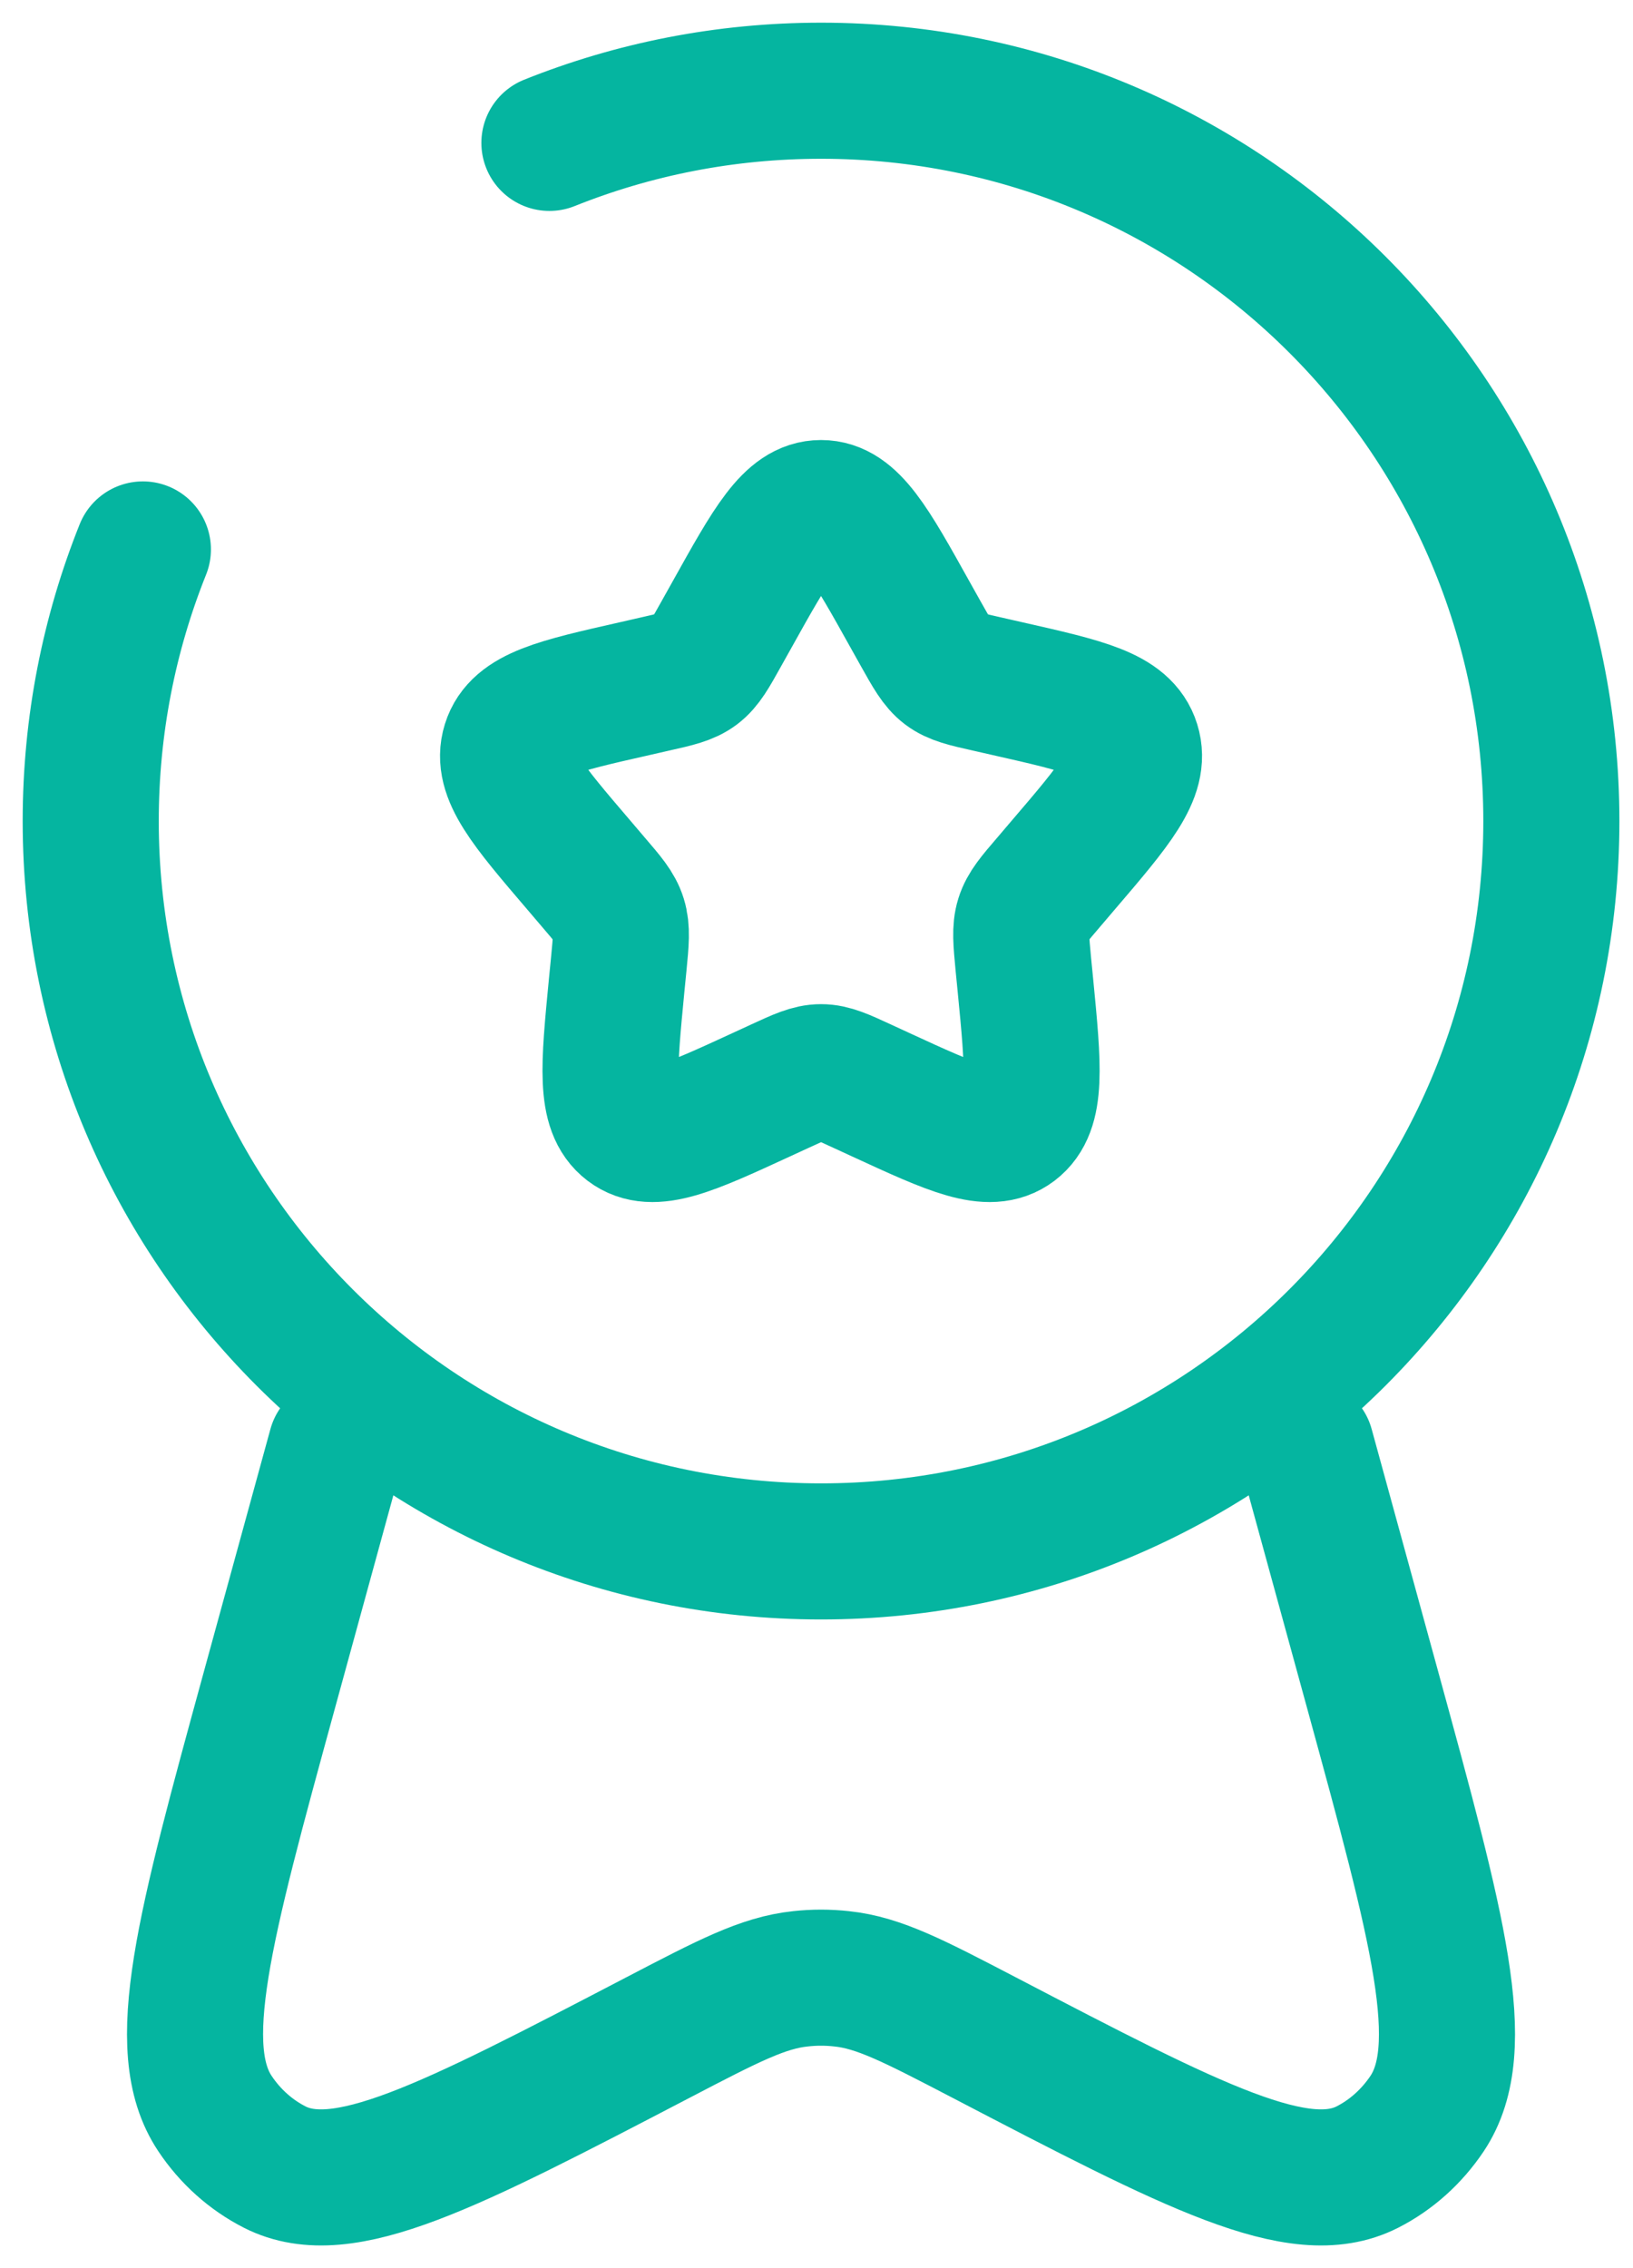
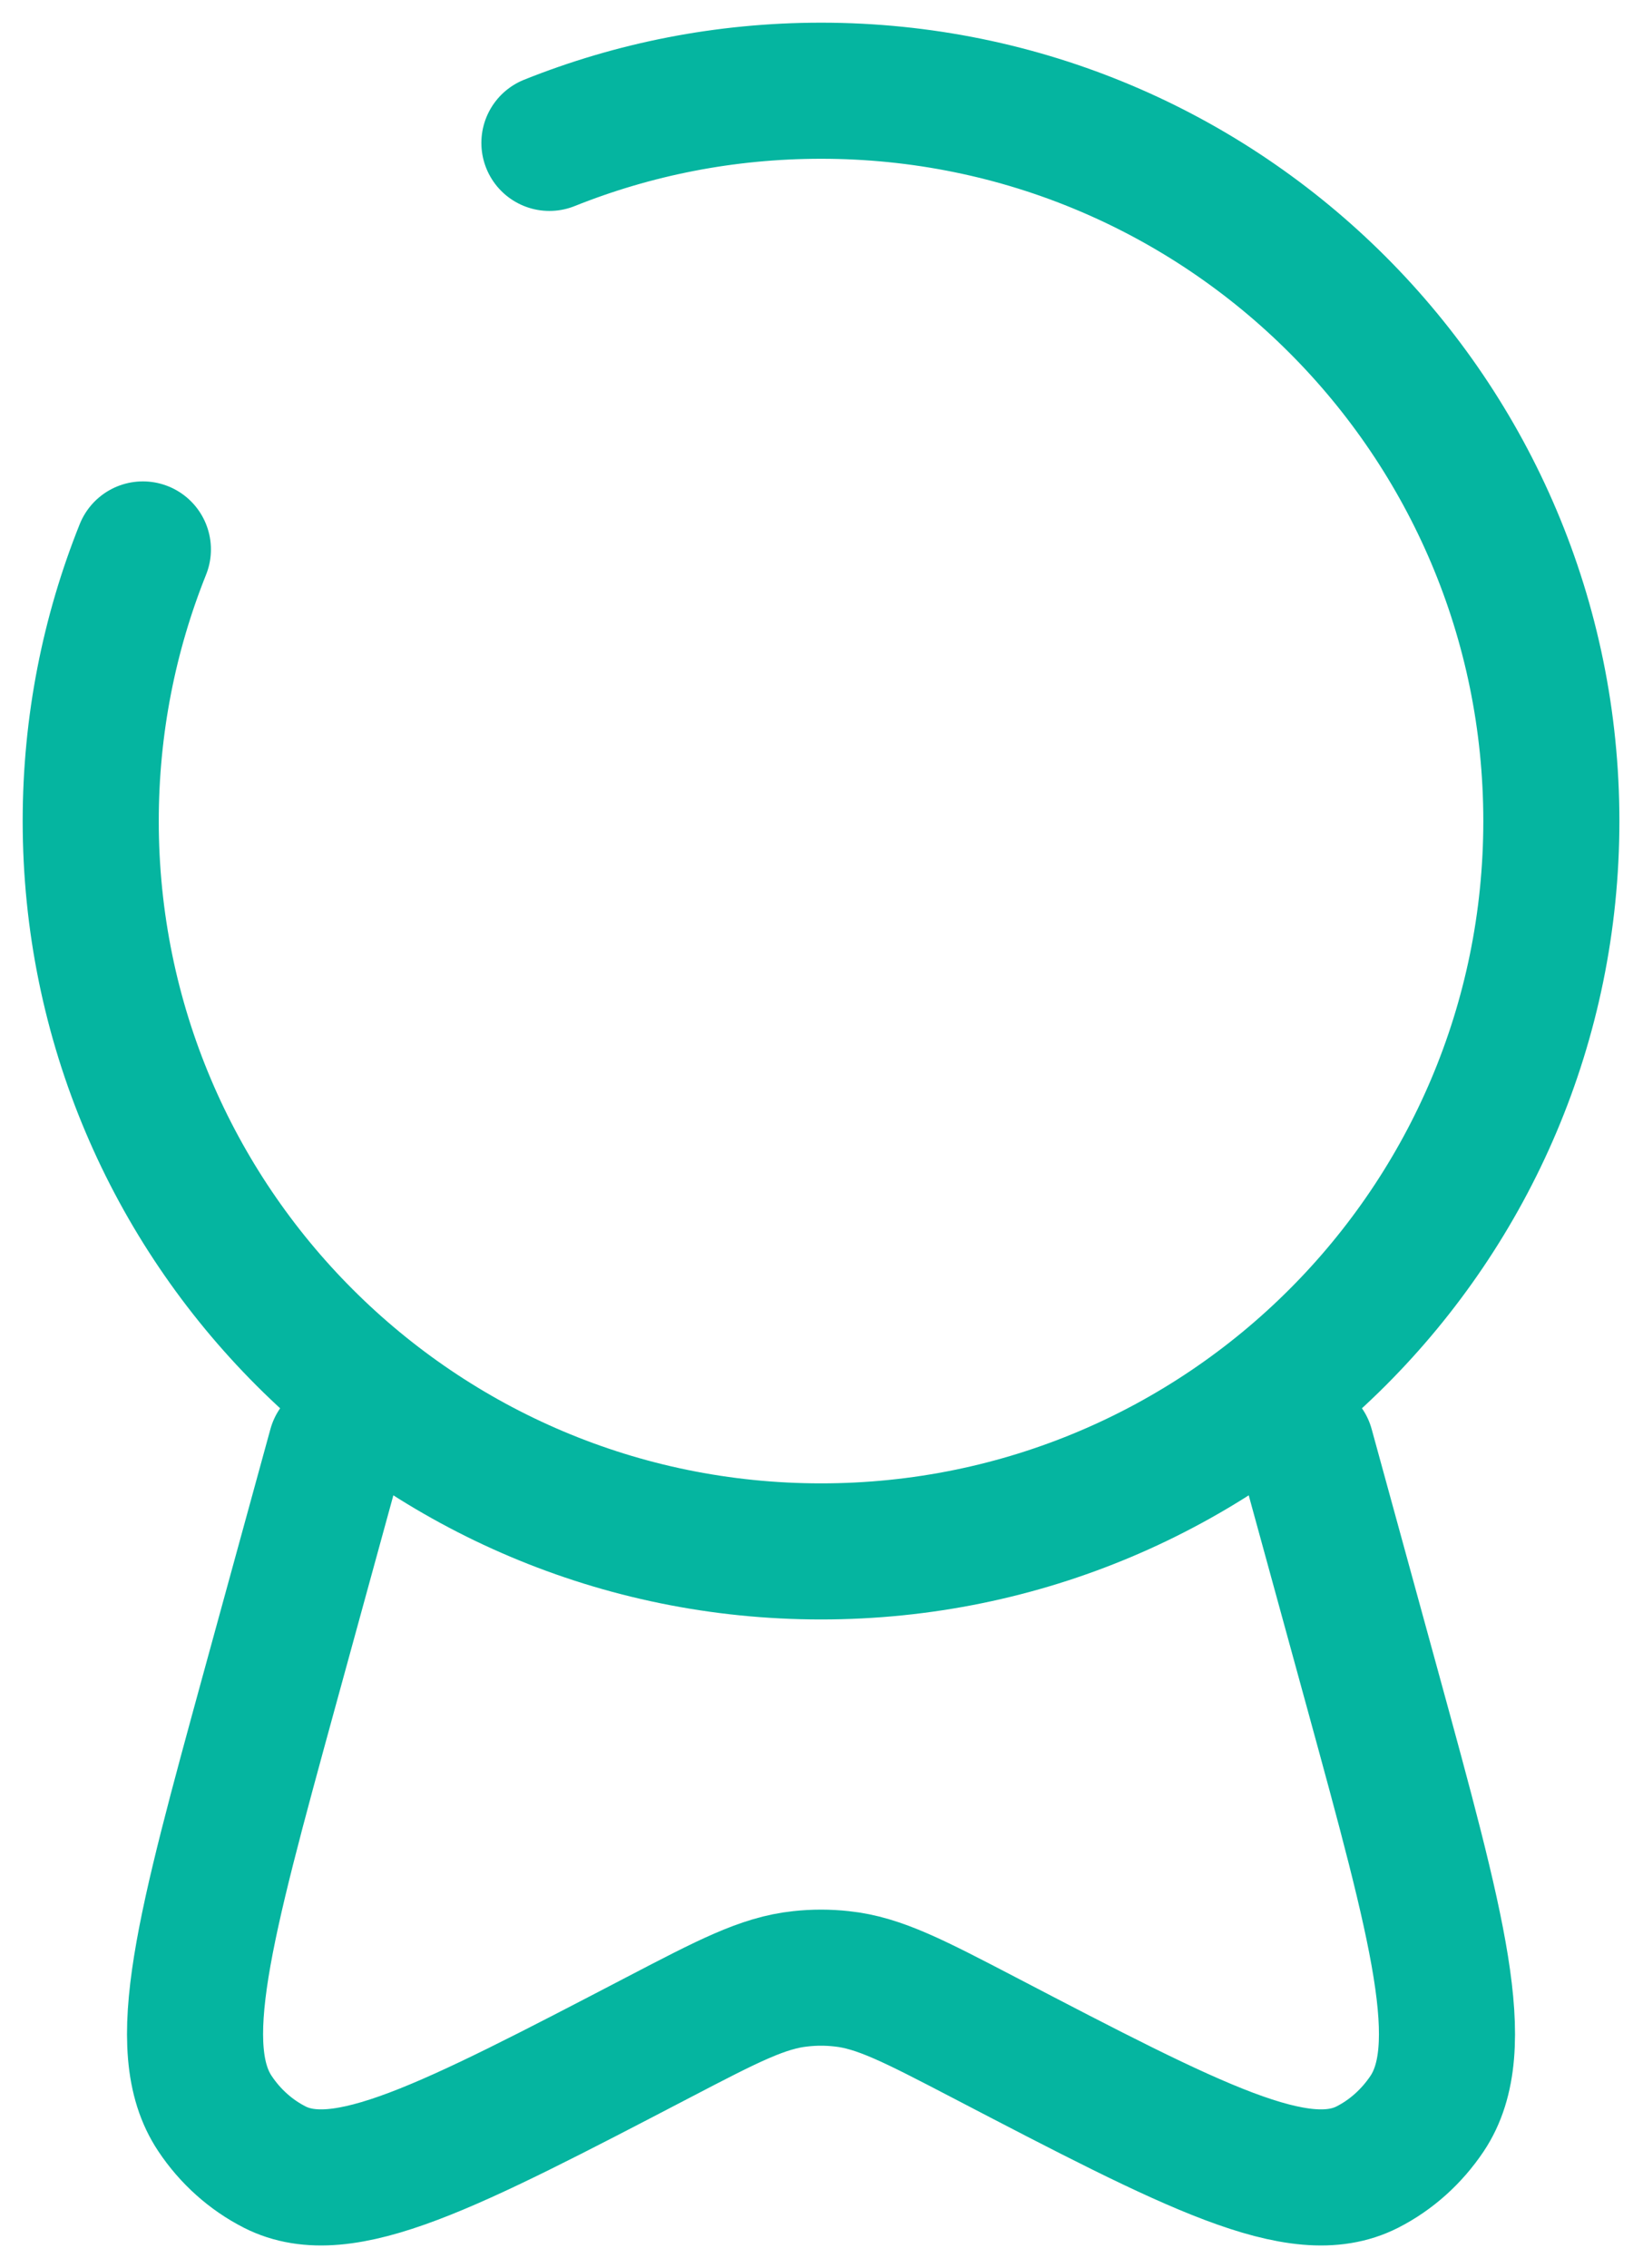
<svg xmlns="http://www.w3.org/2000/svg" width="18" height="25" viewBox="0 0 18 25" fill="none">
-   <path d="M8.068 6.776C8.505 5.992 8.723 5.6 9.05 5.6C9.377 5.6 9.595 5.992 10.032 6.776L10.145 6.978C10.27 7.201 10.332 7.312 10.428 7.386C10.525 7.459 10.646 7.487 10.887 7.541L11.107 7.591C11.955 7.783 12.379 7.879 12.48 8.204C12.581 8.528 12.292 8.866 11.713 9.543L11.564 9.718C11.399 9.91 11.317 10.006 11.28 10.125C11.243 10.244 11.256 10.372 11.28 10.629L11.303 10.862C11.391 11.765 11.434 12.216 11.17 12.417C10.906 12.617 10.508 12.435 9.714 12.069L9.508 11.974C9.283 11.87 9.17 11.818 9.05 11.818C8.93 11.818 8.818 11.87 8.592 11.974L8.386 12.069C7.592 12.435 7.194 12.617 6.93 12.417C6.666 12.216 6.71 11.765 6.797 10.862L6.82 10.629C6.845 10.372 6.857 10.244 6.82 10.125C6.783 10.006 6.701 9.91 6.536 9.718L6.387 9.543C5.808 8.866 5.519 8.528 5.62 8.204C5.721 7.879 6.145 7.783 6.994 7.591L7.213 7.541C7.454 7.487 7.575 7.459 7.672 7.386C7.769 7.312 7.831 7.201 7.955 6.978L8.068 6.776Z" stroke="#05B5A0" stroke-width="1.5" />
  <path d="M3.704 15.95L2.971 18.622C2.249 21.257 1.887 22.575 2.37 23.297C2.538 23.549 2.765 23.752 3.028 23.886C3.779 24.268 4.938 23.665 7.255 22.457C8.026 22.055 8.412 21.854 8.822 21.811C8.973 21.794 9.126 21.794 9.278 21.811C9.688 21.854 10.073 22.055 10.845 22.457C13.162 23.665 14.321 24.268 15.072 23.886C15.335 23.752 15.561 23.549 15.73 23.297C16.212 22.575 15.851 21.257 15.129 18.622L14.396 15.95" stroke="#05B5A0" stroke-width="1.5" stroke-linecap="round" />
  <path d="M1.575 6.056C1.204 6.982 1 7.992 1 9.05C1 13.496 4.604 17.1 9.05 17.1C13.496 17.1 17.1 13.496 17.1 9.05C17.1 4.604 13.496 1 9.05 1C7.992 1 6.982 1.204 6.056 1.575" stroke="#05B5A0" stroke-width="1.5" stroke-linecap="round" />
</svg>